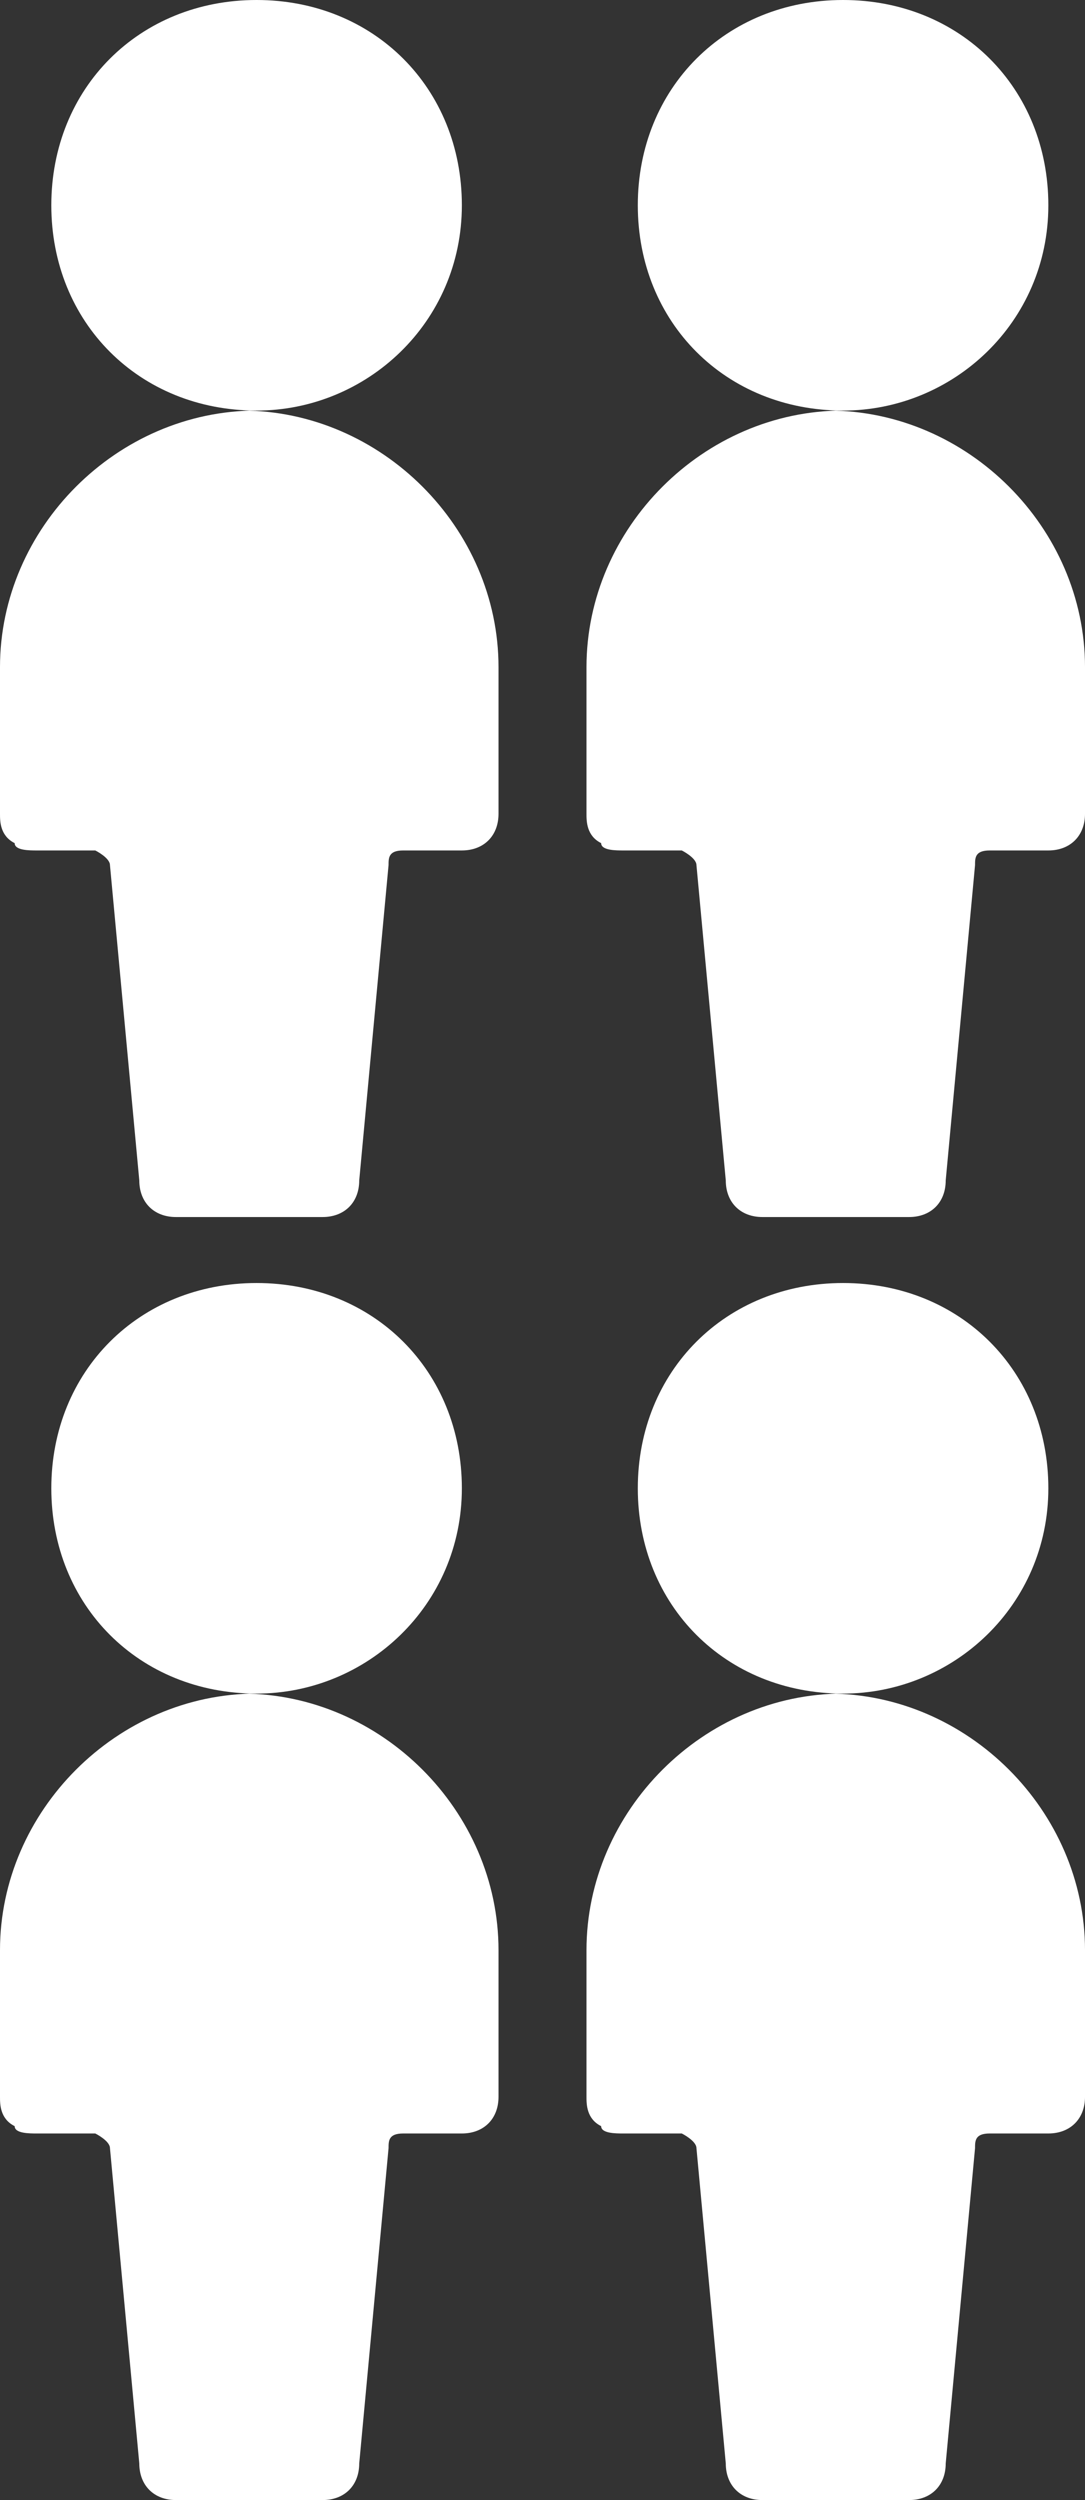
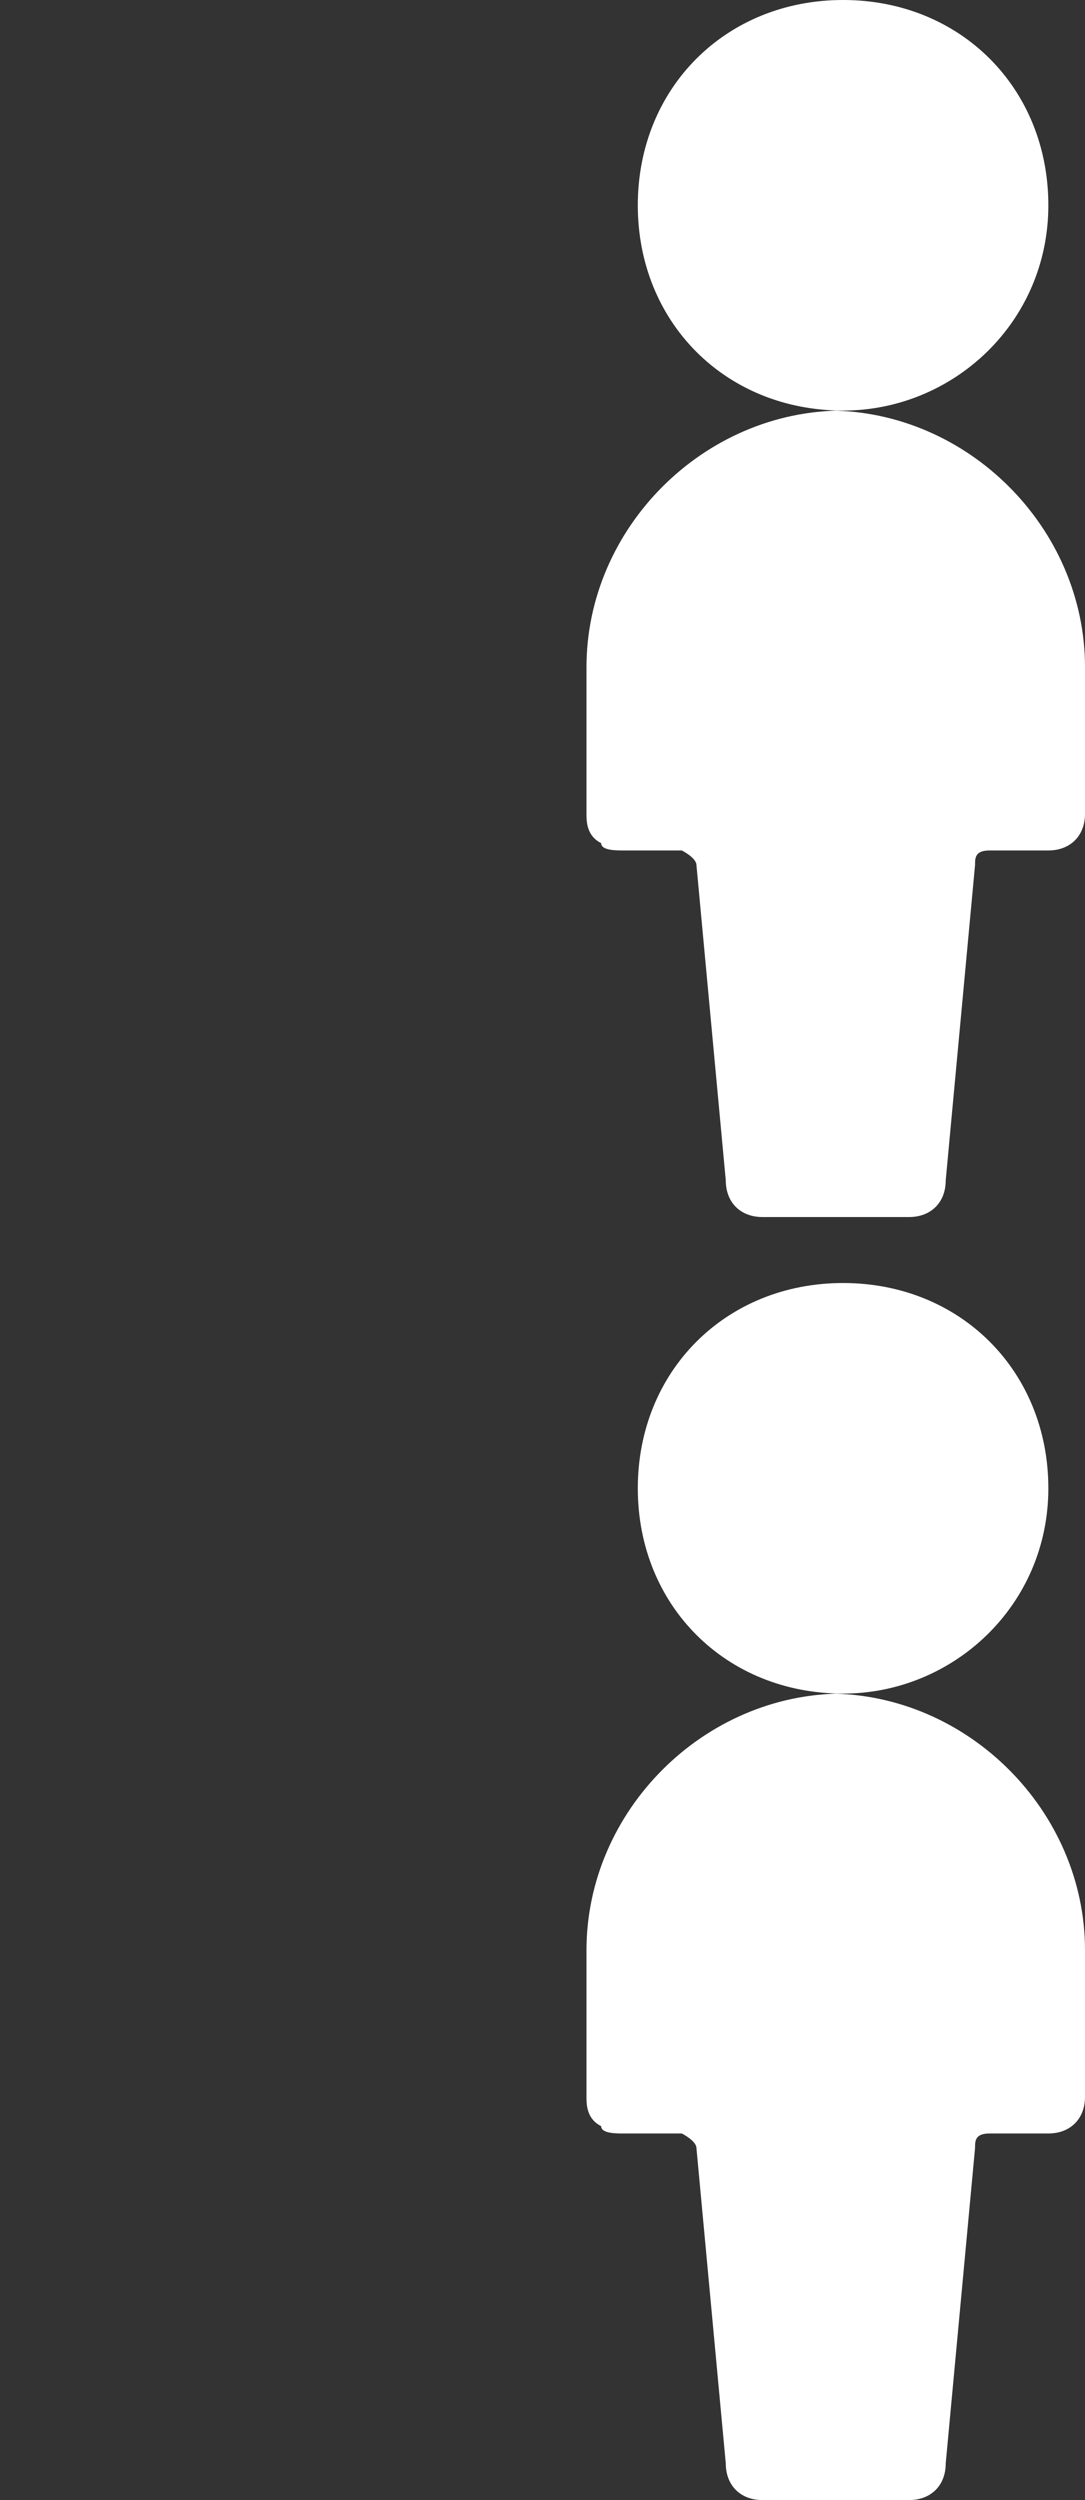
<svg xmlns="http://www.w3.org/2000/svg" id="Messages-People-User-Bubble--Streamline-Ultimate.svg" version="1.1" viewBox="0 0 14.8 34.1">
  <rect x="0" y="0" width="14.8" height="34.1" fill="#333333" stroke="none" />
  <defs>
    <style>
      .cls-1 {
        fill: #fff;
        stroke-width: 0px;
      }
    </style>
  </defs>
  <g>
-     <path class="cls-1" d="M3.5,5.6c1.5,0,2.8-1.2,2.8-2.8S5.1,0,3.5,0,.7,1.2.7,2.8s1.2,2.8,2.8,2.8c-1.9,0-3.5,1.6-3.5,3.5v2c0,.1,0,.3.2.4,0,.1.2.1.3.1h.8c0,0,.2.1.2.2l.4,4.3c0,.3.2.5.5.5h2c.3,0,.5-.2.5-.5l.4-4.3c0-.1,0-.2.2-.2h.8c.3,0,.5-.2.5-.5v-2c0-1.9-1.6-3.5-3.5-3.5h.2Z" />
    <path class="cls-1" d="M11.5,5.6c1.5,0,2.8-1.2,2.8-2.8s-1.2-2.8-2.8-2.8-2.8,1.2-2.8,2.8,1.2,2.8,2.8,2.8c-1.9,0-3.5,1.6-3.5,3.5v2c0,.1,0,.3.2.4,0,.1.2.1.3.1h.8c0,0,.2.1.2.2l.4,4.3c0,.3.2.5.5.5h2c.3,0,.5-.2.5-.5l.4-4.3c0-.1,0-.2.2-.2h.8c.3,0,.5-.2.5-.5v-2c0-1.9-1.6-3.5-3.5-3.5h.2Z" />
-     <path class="cls-1" d="M3.5,23.1c1.5,0,2.8-1.2,2.8-2.8s-1.2-2.8-2.8-2.8-2.8,1.2-2.8,2.8,1.2,2.8,2.8,2.8c-1.9,0-3.5,1.6-3.5,3.5v2c0,.1,0,.3.2.4,0,.1.2.1.3.1h.8c0,0,.2.1.2.2l.4,4.3c0,.3.2.5.5.5h2c.3,0,.5-.2.5-.5l.4-4.3c0-.1,0-.2.2-.2h.8c.3,0,.5-.2.5-.5v-2c0-1.9-1.6-3.5-3.5-3.5h.2Z" />
    <path class="cls-1" d="M11.5,23.1c1.5,0,2.8-1.2,2.8-2.8s-1.2-2.8-2.8-2.8-2.8,1.2-2.8,2.8,1.2,2.8,2.8,2.8c-1.9,0-3.5,1.6-3.5,3.5v2c0,.1,0,.3.2.4,0,.1.2.1.3.1h.8c0,0,.2.1.2.2l.4,4.3c0,.3.2.5.5.5h2c.3,0,.5-.2.5-.5l.4-4.3c0-.1,0-.2.2-.2h.8c.3,0,.5-.2.5-.5v-2c0-1.9-1.6-3.5-3.5-3.5h.2Z" />
  </g>
  <g>
    <path class="cls-1" d="M36.2,5.5c1.5,0,2.8-1.2,2.8-2.8S37.8,0,36.2,0s-2.8,1.2-2.8,2.8,1.2,2.8,2.8,2.8c-1.9,0-3.5,1.6-3.5,3.5v2c0,.1,0,.3.1.4,0,.1.2.1.4.1h.8c.1,0,.2.1.2.2l.4,4.3c0,.3.2.5.5.5h2c.3,0,.5-.2.5-.5l.4-4.3c0-.1.1-.2.2-.2h.8c.3,0,.5-.2.5-.5v-2c0-1.9-1.6-3.5-3.5-3.5h.2Z" />
    <path class="cls-1" d="M44.2,5.5c1.5,0,2.8-1.2,2.8-2.8S45.8,0,44.2,0s-2.8,1.2-2.8,2.8,1.2,2.8,2.8,2.8c-1.9,0-3.5,1.6-3.5,3.5v2c0,.1,0,.3.1.4,0,.1.2.1.4.1h.8c.1,0,.2.1.2.2l.4,4.3c0,.3.2.5.5.5h2c.3,0,.5-.2.5-.5l.4-4.3c0-.1.1-.2.2-.2h.8c.3,0,.5-.2.5-.5v-2c0-1.9-1.6-3.5-3.5-3.5h.2Z" />
    <path class="cls-1" d="M36.2,23c1.5,0,2.8-1.2,2.8-2.8s-1.2-2.8-2.8-2.8-2.8,1.2-2.8,2.8,1.2,2.8,2.8,2.8c-1.9,0-3.5,1.6-3.5,3.5v2c0,.1,0,.3.1.4,0,.1.2.1.4.1h.8c.1,0,.2.1.2.2l.4,4.3c0,.3.2.5.5.5h2c.3,0,.5-.2.5-.5l.4-4.3c0-.1.1-.2.2-.2h.8c.3,0,.5-.2.5-.5v-2c0-1.9-1.6-3.5-3.5-3.5h.2Z" />
    <path class="cls-1" d="M44.2,23c1.5,0,2.8-1.2,2.8-2.8s-1.2-2.8-2.8-2.8-2.8,1.2-2.8,2.8,1.2,2.8,2.8,2.8c-1.9,0-3.5,1.6-3.5,3.5v2c0,.1,0,.3.1.4,0,.1.2.1.4.1h.8c.1,0,.2.1.2.2l.4,4.3c0,.3.2.5.5.5h2c.3,0,.5-.2.5-.5l.4-4.3c0-.1.1-.2.2-.2h.8c.3,0,.5-.2.5-.5v-2c0-1.9-1.6-3.5-3.5-3.5h.2Z" />
    <path class="cls-1" d="M52.2,5.5c1.5,0,2.8-1.2,2.8-2.8S53.7,0,52.2,0s-2.8,1.2-2.8,2.8,1.2,2.8,2.8,2.8c-1.9,0-3.5,1.6-3.5,3.5v2c0,.1,0,.3.1.4,0,.1.2.1.4.1h.8c.1,0,.2.1.2.2l.4,4.3c0,.3.2.5.5.5h2c.3,0,.5-.2.5-.5l.4-4.3c0-.1.1-.2.2-.2h.8c.3,0,.5-.2.5-.5v-2c0-1.9-1.6-3.5-3.5-3.5h.2Z" />
    <path class="cls-1" d="M52.2,23c1.5,0,2.8-1.2,2.8-2.8s-1.2-2.8-2.8-2.8-2.8,1.2-2.8,2.8,1.2,2.8,2.8,2.8c-1.9,0-3.5,1.6-3.5,3.5v2c0,.1,0,.3.1.4,0,.1.2.1.4.1h.8c.1,0,.2.1.2.2l.4,4.3c0,.3.2.5.5.5h2c.3,0,.5-.2.5-.5l.4-4.3c0-.1.1-.2.2-.2h.8c.3,0,.5-.2.5-.5v-2c0-1.9-1.6-3.5-3.5-3.5h.2Z" />
  </g>
  <g>
    <path class="cls-1" d="M69.3,5.6c1.5,0,2.8-1.2,2.8-2.8s-1.3-2.7-2.8-2.7-2.8,1.2-2.8,2.8,1.2,2.8,2.8,2.8c-1.9,0-3.5,1.6-3.5,3.5v2c0,.1,0,.3.2.4,0,0,.2.1.3.1h.8c0,0,.2.1.2.2l.4,4.3c0,.3.2.5.5.5h2c.3,0,.5-.2.5-.5l.4-4.3c0-.1,0-.2.2-.2h.8c.3,0,.5-.2.5-.5v-2c0-1.9-1.6-3.5-3.5-3.5h.2Z" />
    <path class="cls-1" d="M77.3,5.6c1.5,0,2.8-1.2,2.8-2.8s-1.2-2.8-2.8-2.8-2.8,1.2-2.8,2.8,1.2,2.8,2.8,2.8c-1.9,0-3.5,1.6-3.5,3.5v2c0,.1,0,.3.1.4,0,.1.2.1.4.1h.8c.1,0,.2.1.2.2l.4,4.3c0,.3.2.5.5.5h2c.3,0,.5-.2.5-.5l.4-4.3c0-.1.1-.2.2-.2h.8c.3,0,.5-.2.5-.5v-2c0-1.9-1.6-3.5-3.5-3.5h.2Z" />
    <path class="cls-1" d="M69.3,23.1c1.5,0,2.8-1.2,2.8-2.8s-1.2-2.8-2.8-2.8-2.8,1.2-2.8,2.8,1.2,2.8,2.8,2.8c-1.9,0-3.5,1.6-3.5,3.5v2c0,.1,0,.3.2.4,0,.1.2.1.3.1h.8c0,0,.2.1.2.2l.4,4.3c0,.3.2.5.5.5h2c.3,0,.5-.2.5-.5l.4-4.3c0-.1,0-.2.2-.2h.8c.3,0,.5-.2.5-.5v-2c0-1.9-1.6-3.5-3.5-3.5h.2Z" />
    <path class="cls-1" d="M77.3,23.1c1.5,0,2.8-1.2,2.8-2.8s-1.2-2.8-2.8-2.8-2.8,1.2-2.8,2.8,1.2,2.8,2.8,2.8c-1.9,0-3.5,1.6-3.5,3.5v2c0,.1,0,.3.1.4,0,.1.2.1.4.1h.8c.1,0,.2.1.2.2l.4,4.3c0,.3.2.5.5.5h2c.3,0,.5-.2.5-.5l.4-4.3c0-.1.1-.2.2-.2h.8c.3,0,.5-.2.5-.5v-2c0-1.9-1.6-3.5-3.5-3.5h.2Z" />
-     <path class="cls-1" d="M85.3,5.6c1.5,0,2.8-1.2,2.8-2.8s-1.2-2.8-2.8-2.8-2.8,1.2-2.8,2.8,1.2,2.8,2.8,2.8c-1.9,0-3.5,1.6-3.5,3.5v2c0,.1,0,.3.1.4,0,.1.2.1.4.1h.8c.1,0,.2.1.2.2l.4,4.3c0,.3.2.5.5.5h2c.3,0,.5-.2.5-.5l.4-4.3c0-.1.1-.2.2-.2h.8c.3,0,.5-.2.5-.5v-2c0-1.9-1.6-3.5-3.5-3.5h.2Z" />
    <path class="cls-1" d="M85.3,23.1c1.5,0,2.8-1.2,2.8-2.8s-1.2-2.8-2.8-2.8-2.8,1.2-2.8,2.8,1.2,2.8,2.8,2.8c-1.9,0-3.5,1.6-3.5,3.5v2c0,.1,0,.3.1.4,0,.1.2.1.4.1h.8c.1,0,.2.1.2.2l.4,4.3c0,.3.2.5.5.5h2c.3,0,.5-.2.5-.5l.4-4.3c0-.1.1-.2.2-.2h.8c.3,0,.5-.2.5-.5v-2c0-1.9-1.6-3.5-3.5-3.5h.2Z" />
-     <path class="cls-1" d="M93.3,5.6c1.5,0,2.8-1.2,2.8-2.8s-1.2-2.8-2.8-2.8-2.8,1.2-2.8,2.8,1.2,2.8,2.8,2.8c-1.9,0-3.5,1.6-3.5,3.5v2c0,.1,0,.3.1.4,0,.1.2.1.4.1h.8c.1,0,.2.1.2.2l.4,4.3c0,.3.2.5.5.5h2c.3,0,.5-.2.5-.5l.4-4.3c0-.1.1-.2.2-.2h.8c.3,0,.5-.2.5-.5v-2c0-1.9-1.6-3.5-3.5-3.5h.2Z" />
    <path class="cls-1" d="M93.3,23.1c1.5,0,2.8-1.2,2.8-2.8s-1.2-2.8-2.8-2.8-2.8,1.2-2.8,2.8,1.2,2.8,2.8,2.8c-1.9,0-3.5,1.6-3.5,3.5v2c0,.1,0,.3.1.4,0,.1.2.1.4.1h.8c.1,0,.2.1.2.2l.4,4.3c0,.3.2.5.5.5h2c.3,0,.5-.2.5-.5l.4-4.3c0-.1.1-.2.2-.2h.8c.3,0,.5-.2.5-.5v-2c0-1.9-1.6-3.5-3.5-3.5h.2Z" />
  </g>
</svg>